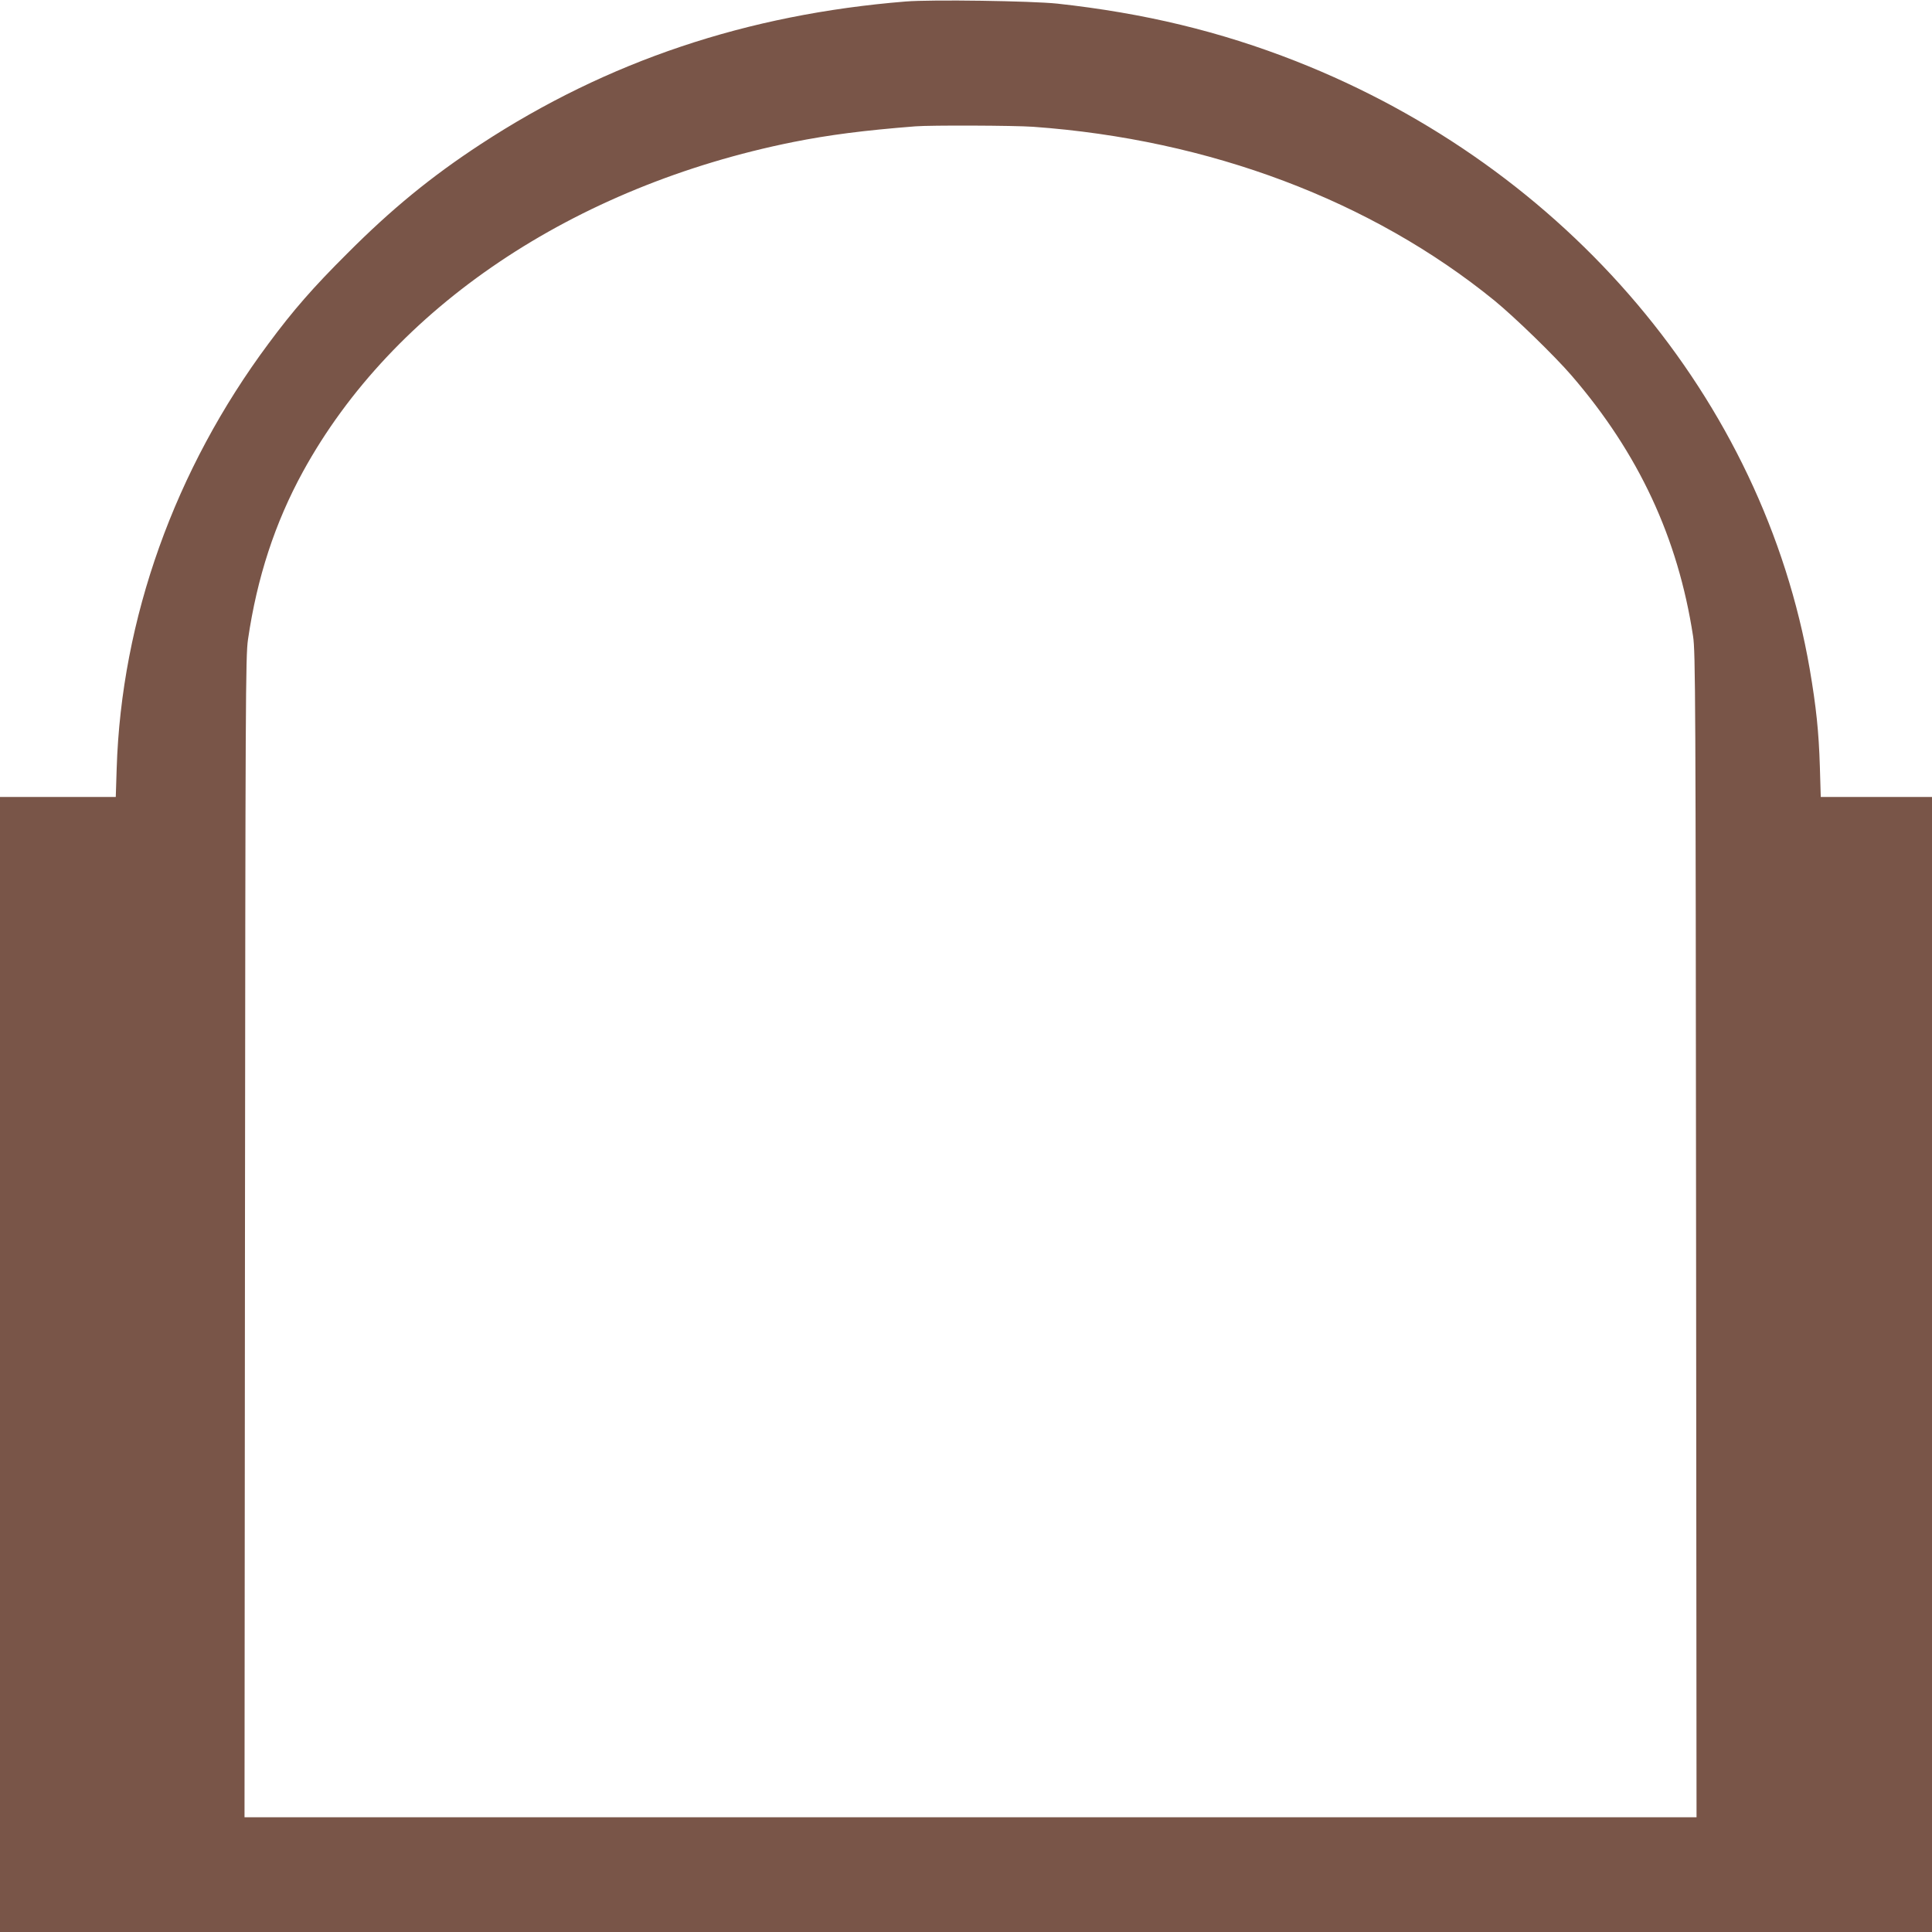
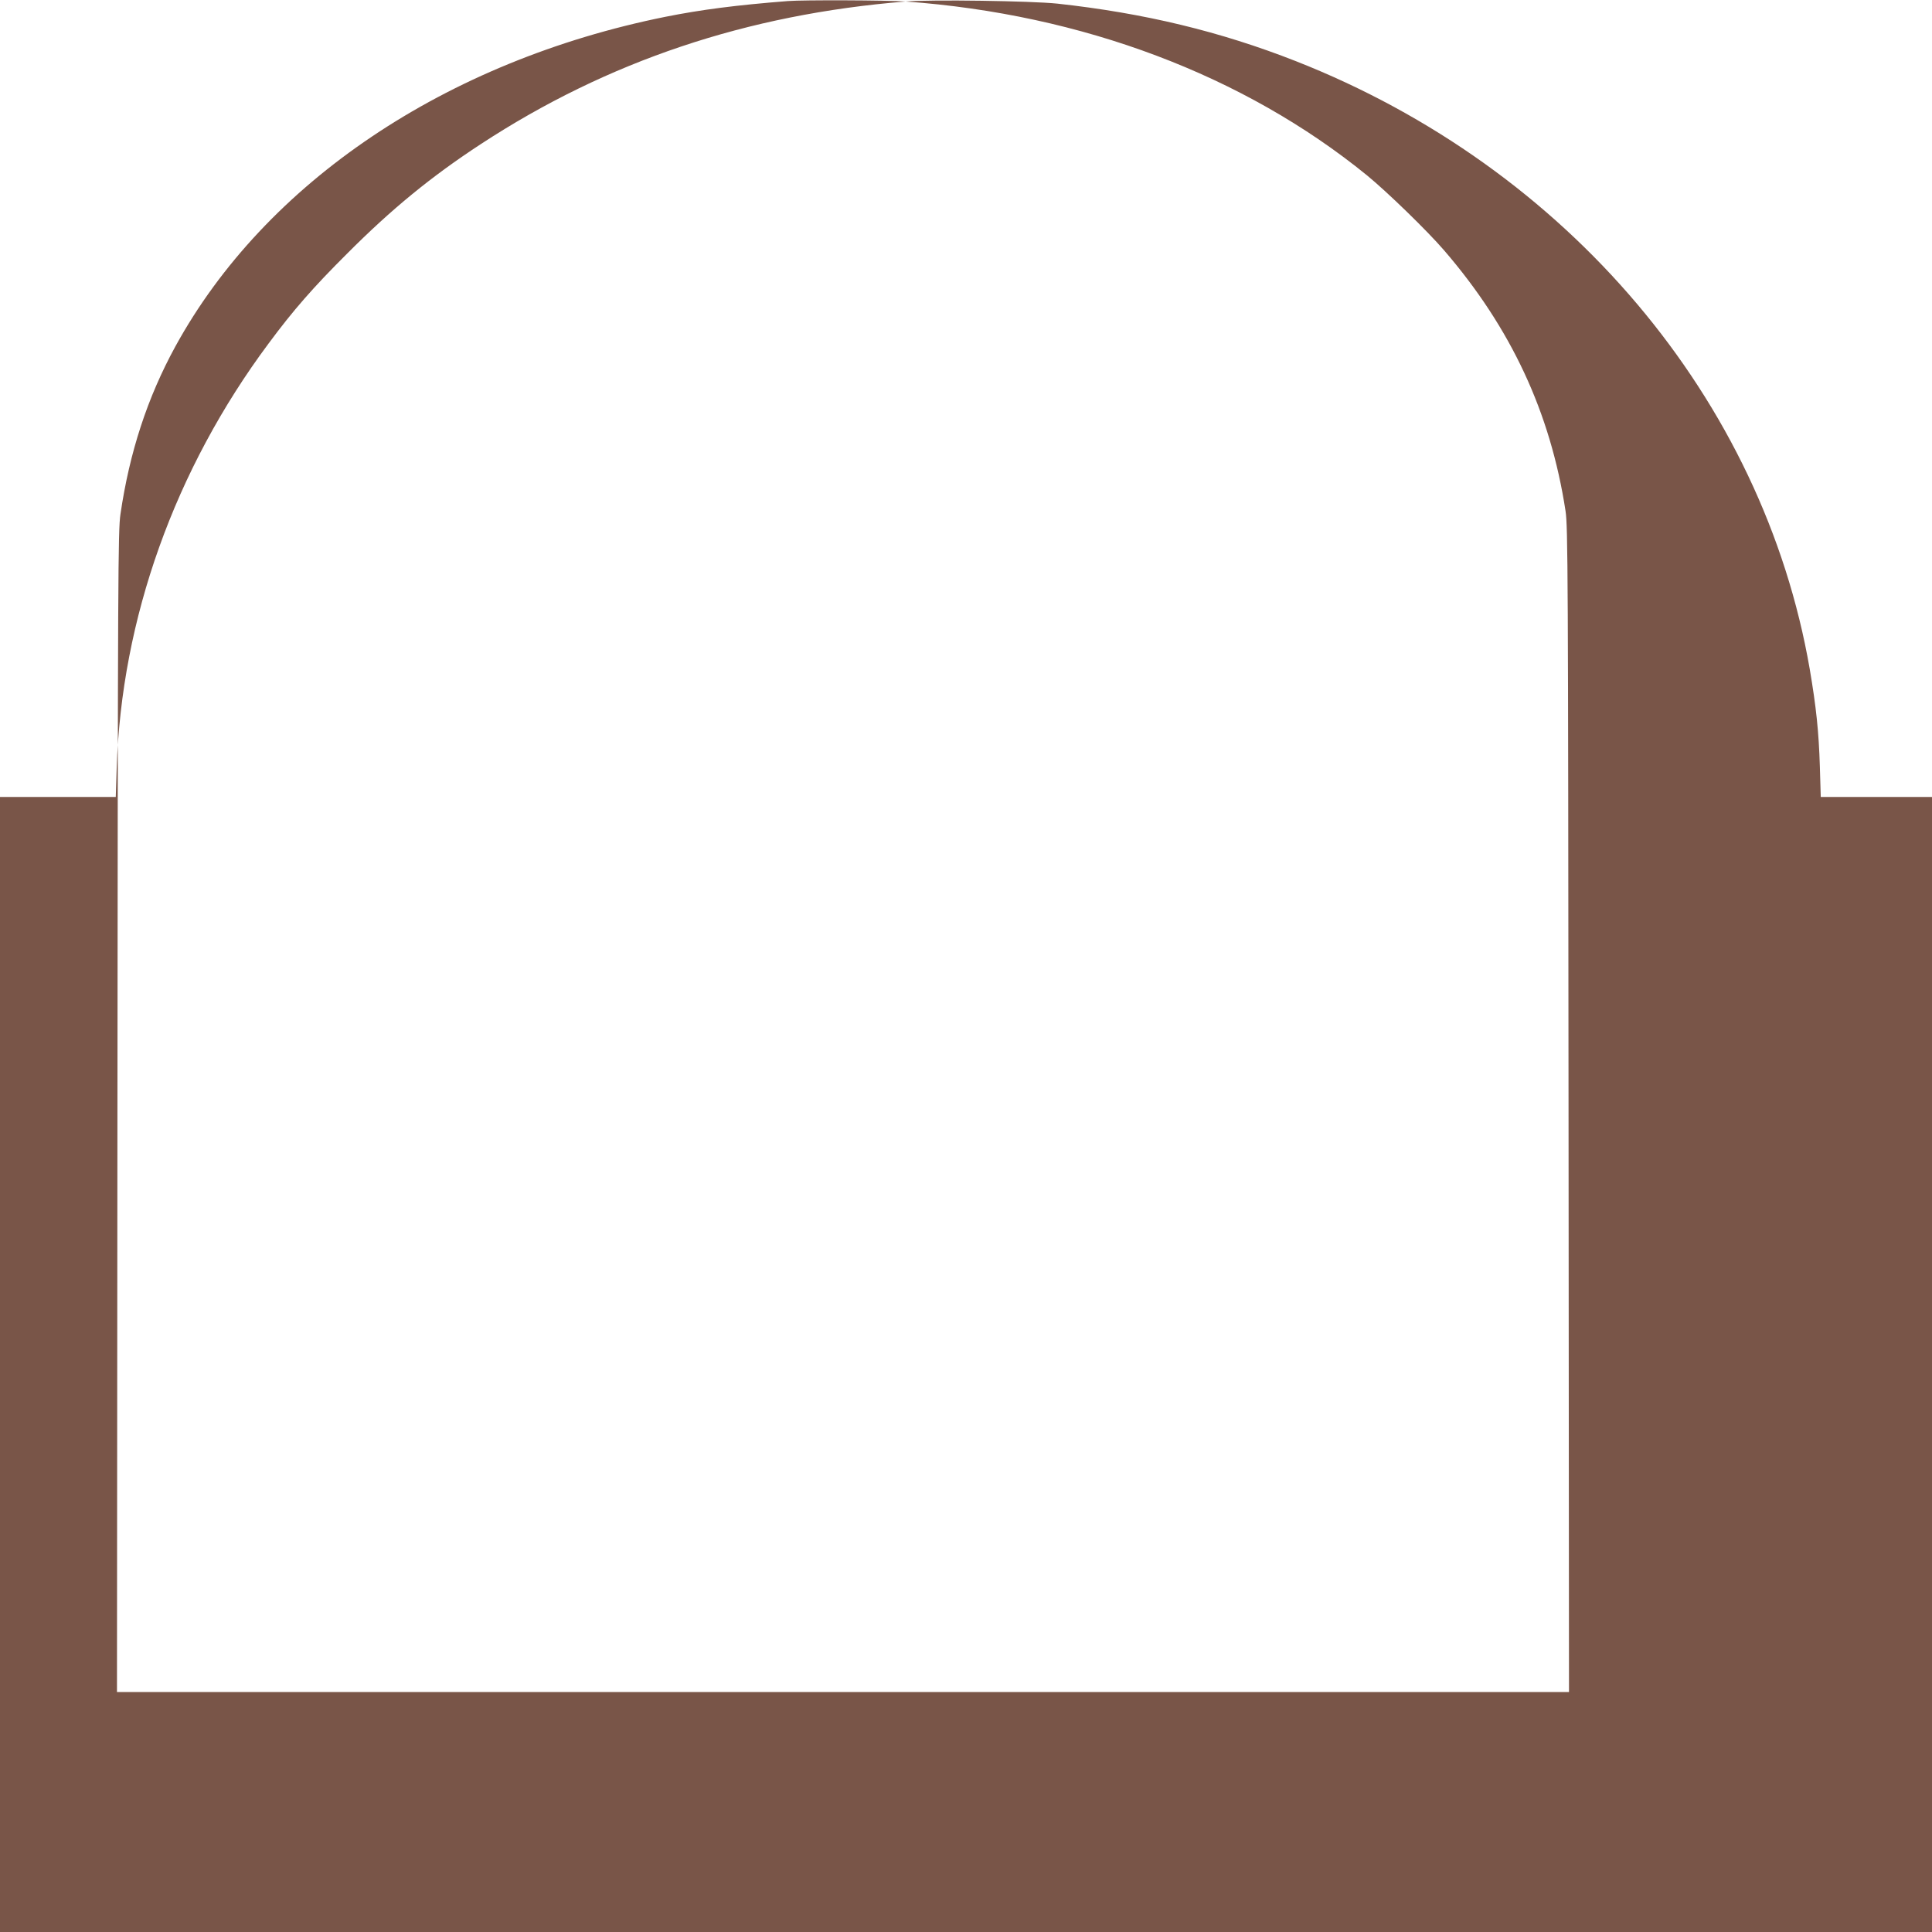
<svg xmlns="http://www.w3.org/2000/svg" version="1.0" width="1280pt" height="1280pt" viewBox="0 0 1280 1280" preserveAspectRatio="xMidYMid meet">
  <g transform="translate(0,1280) scale(0.1,-0.1)" fill="#795548" stroke="none">
-     <path d="M6000 12790 c-1051 -85 -1975 -395 -2815 -945 -327 -214 -590 -429 -885 -725 -225 -224 -357 -375 -520 -595 -622 -835 -976 -1825 -1007 -2817 l-6 -188 -384 0 -383 0 0 -3760 0 -3760 6400 0 6400 0 0 3760 0 3760 -369 0 -368 0 -6 203 c-7 227 -24 392 -67 644 -309 1787 -1605 3320 -3405 4028 -502 197 -1004 318 -1580 381 -173 18 -834 28 -1005 14z m845 -830 c1169 -84 2241 -488 3057 -1152 134 -110 398 -366 510 -496 444 -515 705 -1074 805 -1727 16 -102 17 -404 20 -3968 l3 -3857 -4810 0 -4810 0 3 3843 c3 3574 4 3850 20 3960 60 411 179 774 364 1112 596 1087 1792 1891 3248 2184 236 47 466 77 810 104 100 8 654 6 780 -3z" />
+     <path d="M6000 12790 c-1051 -85 -1975 -395 -2815 -945 -327 -214 -590 -429 -885 -725 -225 -224 -357 -375 -520 -595 -622 -835 -976 -1825 -1007 -2817 l-6 -188 -384 0 -383 0 0 -3760 0 -3760 6400 0 6400 0 0 3760 0 3760 -369 0 -368 0 -6 203 c-7 227 -24 392 -67 644 -309 1787 -1605 3320 -3405 4028 -502 197 -1004 318 -1580 381 -173 18 -834 28 -1005 14z c1169 -84 2241 -488 3057 -1152 134 -110 398 -366 510 -496 444 -515 705 -1074 805 -1727 16 -102 17 -404 20 -3968 l3 -3857 -4810 0 -4810 0 3 3843 c3 3574 4 3850 20 3960 60 411 179 774 364 1112 596 1087 1792 1891 3248 2184 236 47 466 77 810 104 100 8 654 6 780 -3z" />
  </g>
</svg>